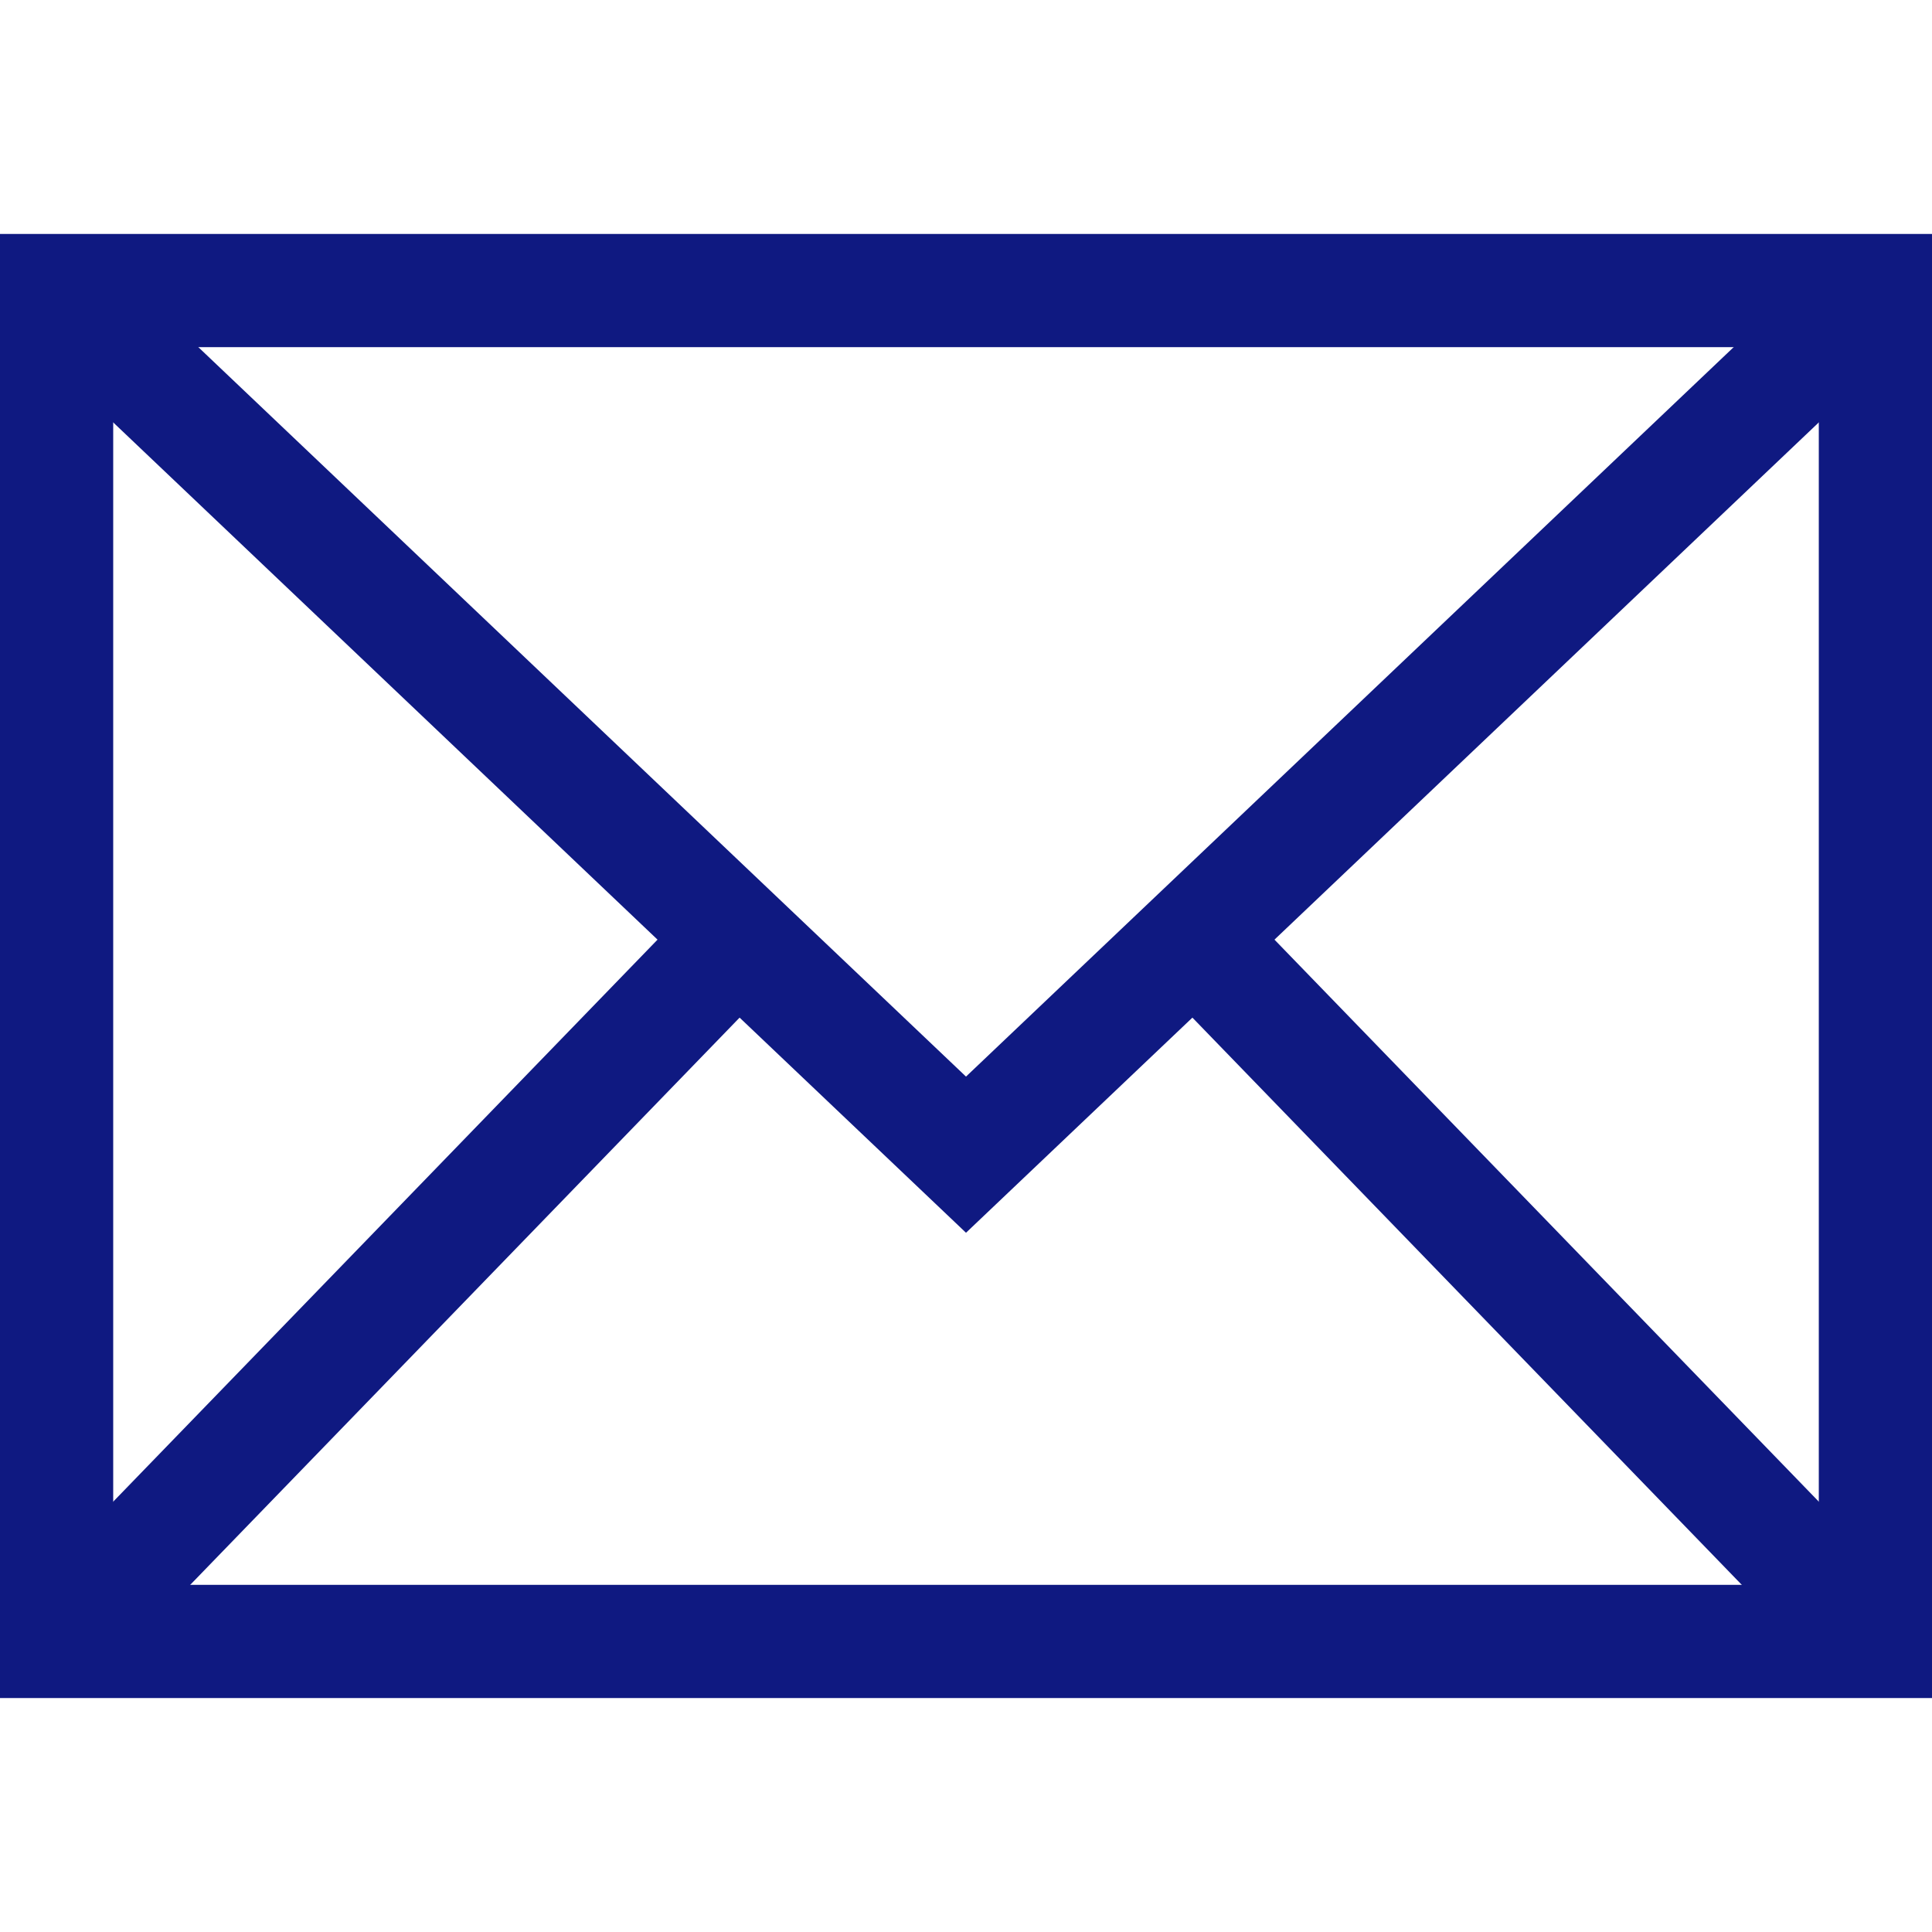
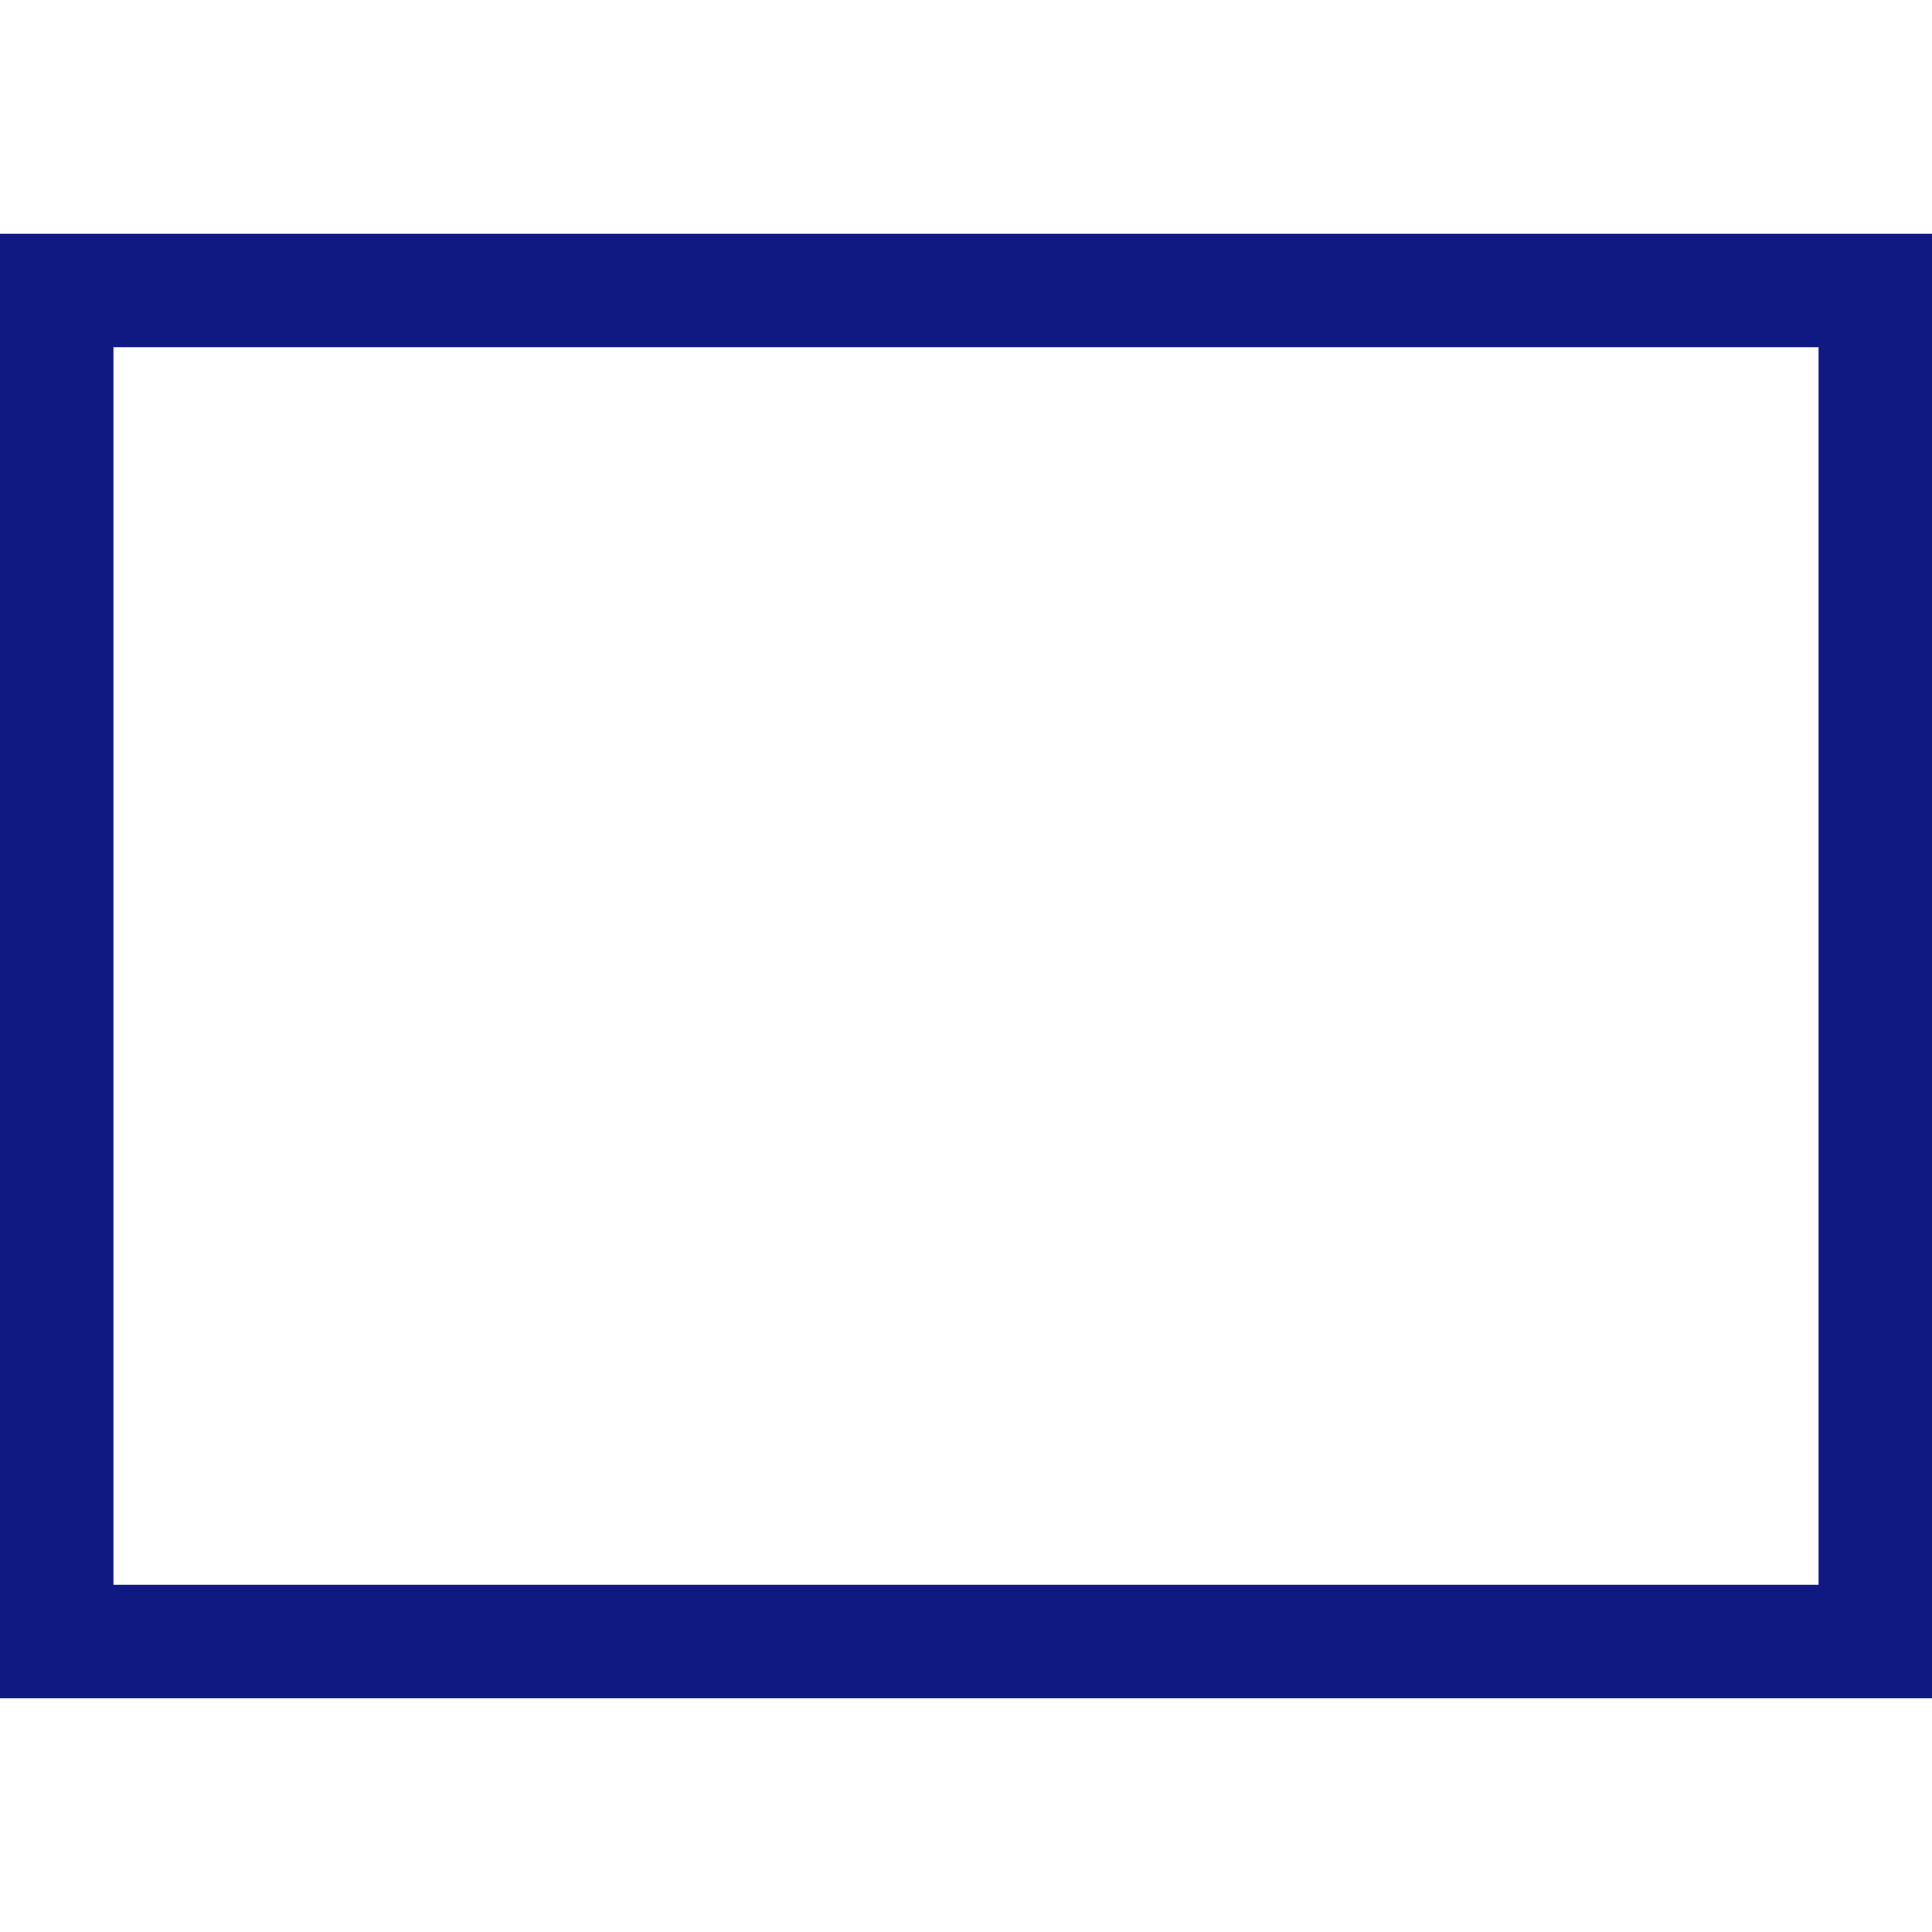
<svg xmlns="http://www.w3.org/2000/svg" width="384pt" height="384pt" viewBox="0 0 384 384" version="1.1" class="iconadda">
  <g id="animate_0" transform="rotate(0,192,192) translate(0,0) scale(1.0,1.0)">
    <g id="animate_1" style="transform-origin: 192px 192px;">
      <path style="stroke-width: 30; stroke-linecap: butt; stroke-linejoin: miter; stroke-opacity: 1; stroke-miterlimit: 10;" d="M 15 435.001 L 497.001 435.001 L 497.001 77 L 15 77 Z M 15 435.001 " transform="matrix(0.75,0,0,-0.75,0,384)" id="animate_2" stroke="#0f1981" data-original="#000000" fill="none" stroke-width="30px" class="" />
    </g>
    <g id="animate_3" style="transform-origin: 192px 143.625px;">
-       <path style="stroke-width: 30; stroke-linecap: butt; stroke-linejoin: miter; stroke-opacity: 1; stroke-miterlimit: 10;" d="M 0 0.001 L 241.001 -228.999 L 482.001 0.001 " transform="matrix(0.75,0,0,-0.75,11.25,57.751)" id="animate_4" stroke="#0f1981" data-original="#000000" fill="none" stroke-width="30px" class="" />
-     </g>
+       </g>
    <g id="animate_5" style="transform-origin: 78.961px 256.34px;">
-       <path style="stroke-width: 30; stroke-linecap: butt; stroke-linejoin: miter; stroke-opacity: 1; stroke-miterlimit: 10;" d="M 0 0 L 180.563 186.428 " transform="matrix(0.75,0,0,-0.75,11.25,326.25)" id="animate_6" stroke="#0f1981" data-original="#000000" fill="none" stroke-width="30px" class="" />
-     </g>
+       </g>
    <g id="animate_7" style="transform-origin: 305.039px 256.34px;">
-       <path style="stroke-width: 30; stroke-linecap: butt; stroke-linejoin: miter; stroke-opacity: 1; stroke-miterlimit: 10;" d="M 0.001 0 L -180.562 186.428 " transform="matrix(0.75,0,0,-0.75,372.749,326.25)" id="animate_8" stroke="#0f1981" data-original="#000000" fill="none" stroke-width="30px" class="" />
-     </g>
+       </g>
  </g>
</svg>